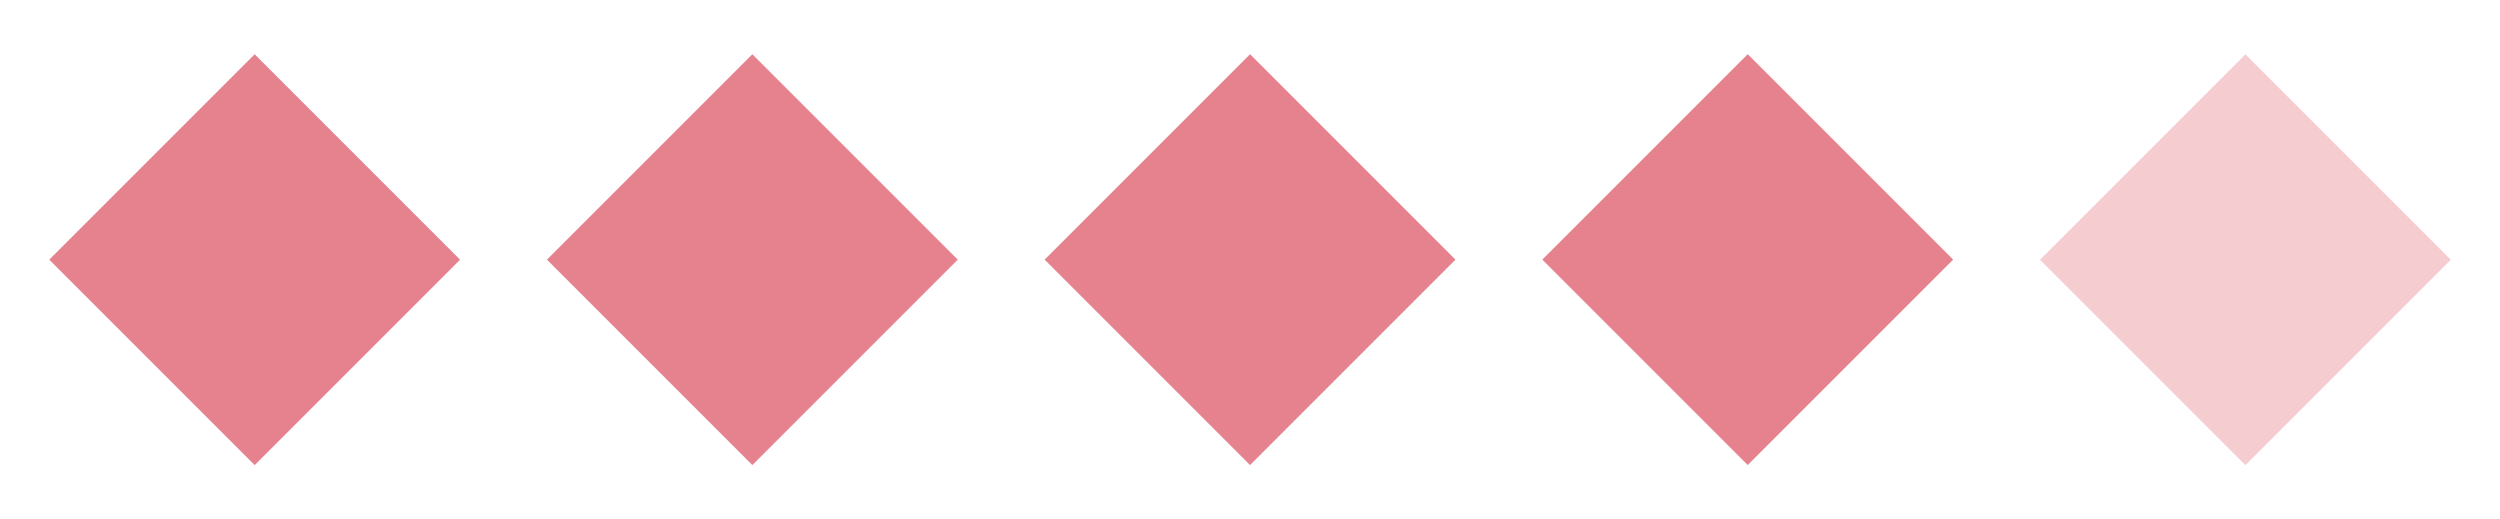
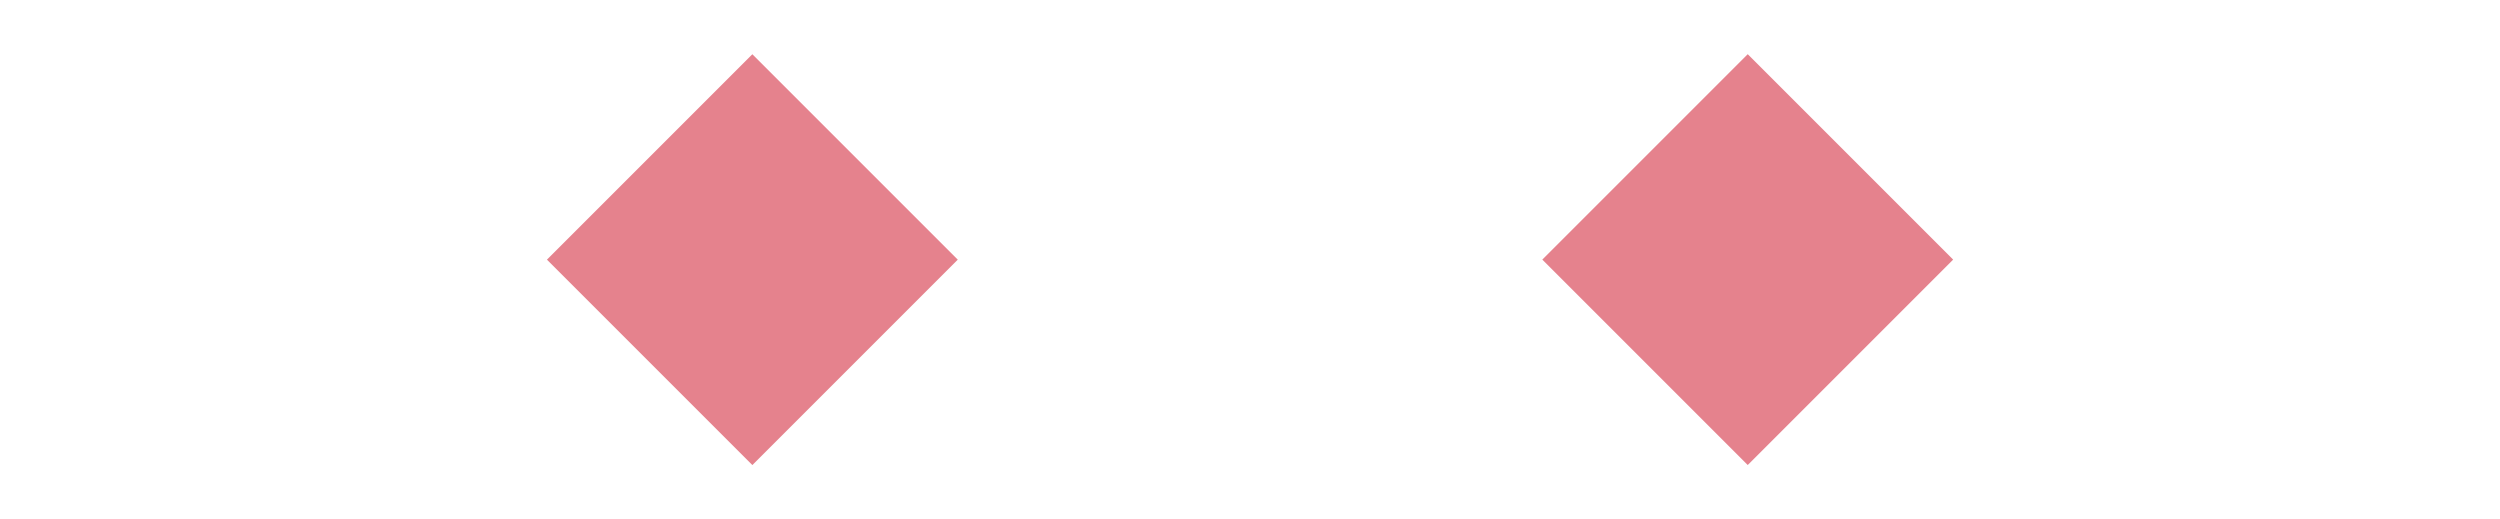
<svg xmlns="http://www.w3.org/2000/svg" viewBox="0 0 138.9 28.85" data-name="Livello 1" id="Livello_1">
  <defs>
    <style>
      .cls-1 {
        opacity: .4;
      }

      .cls-2 {
        fill: #e5828d;
      }
    </style>
  </defs>
-   <rect transform="translate(-6.06 14.23) rotate(-45)" height="16.14" width="16.14" y="6.36" x="6.08" class="cls-2" />
  <rect transform="translate(2.04 33.78) rotate(-45)" height="16.14" width="16.14" y="6.36" x="33.73" class="cls-2" />
-   <rect transform="translate(10.14 53.33) rotate(-45)" height="16.14" width="16.14" y="6.36" x="61.38" class="cls-2" />
  <rect transform="translate(18.24 72.88) rotate(-45)" height="16.14" width="16.14" y="6.36" x="89.03" class="cls-2" />
  <g class="cls-1">
-     <rect transform="translate(26.34 92.44) rotate(-45)" height="16.14" width="16.14" y="6.36" x="116.68" class="cls-2" />
-   </g>
+     </g>
</svg>